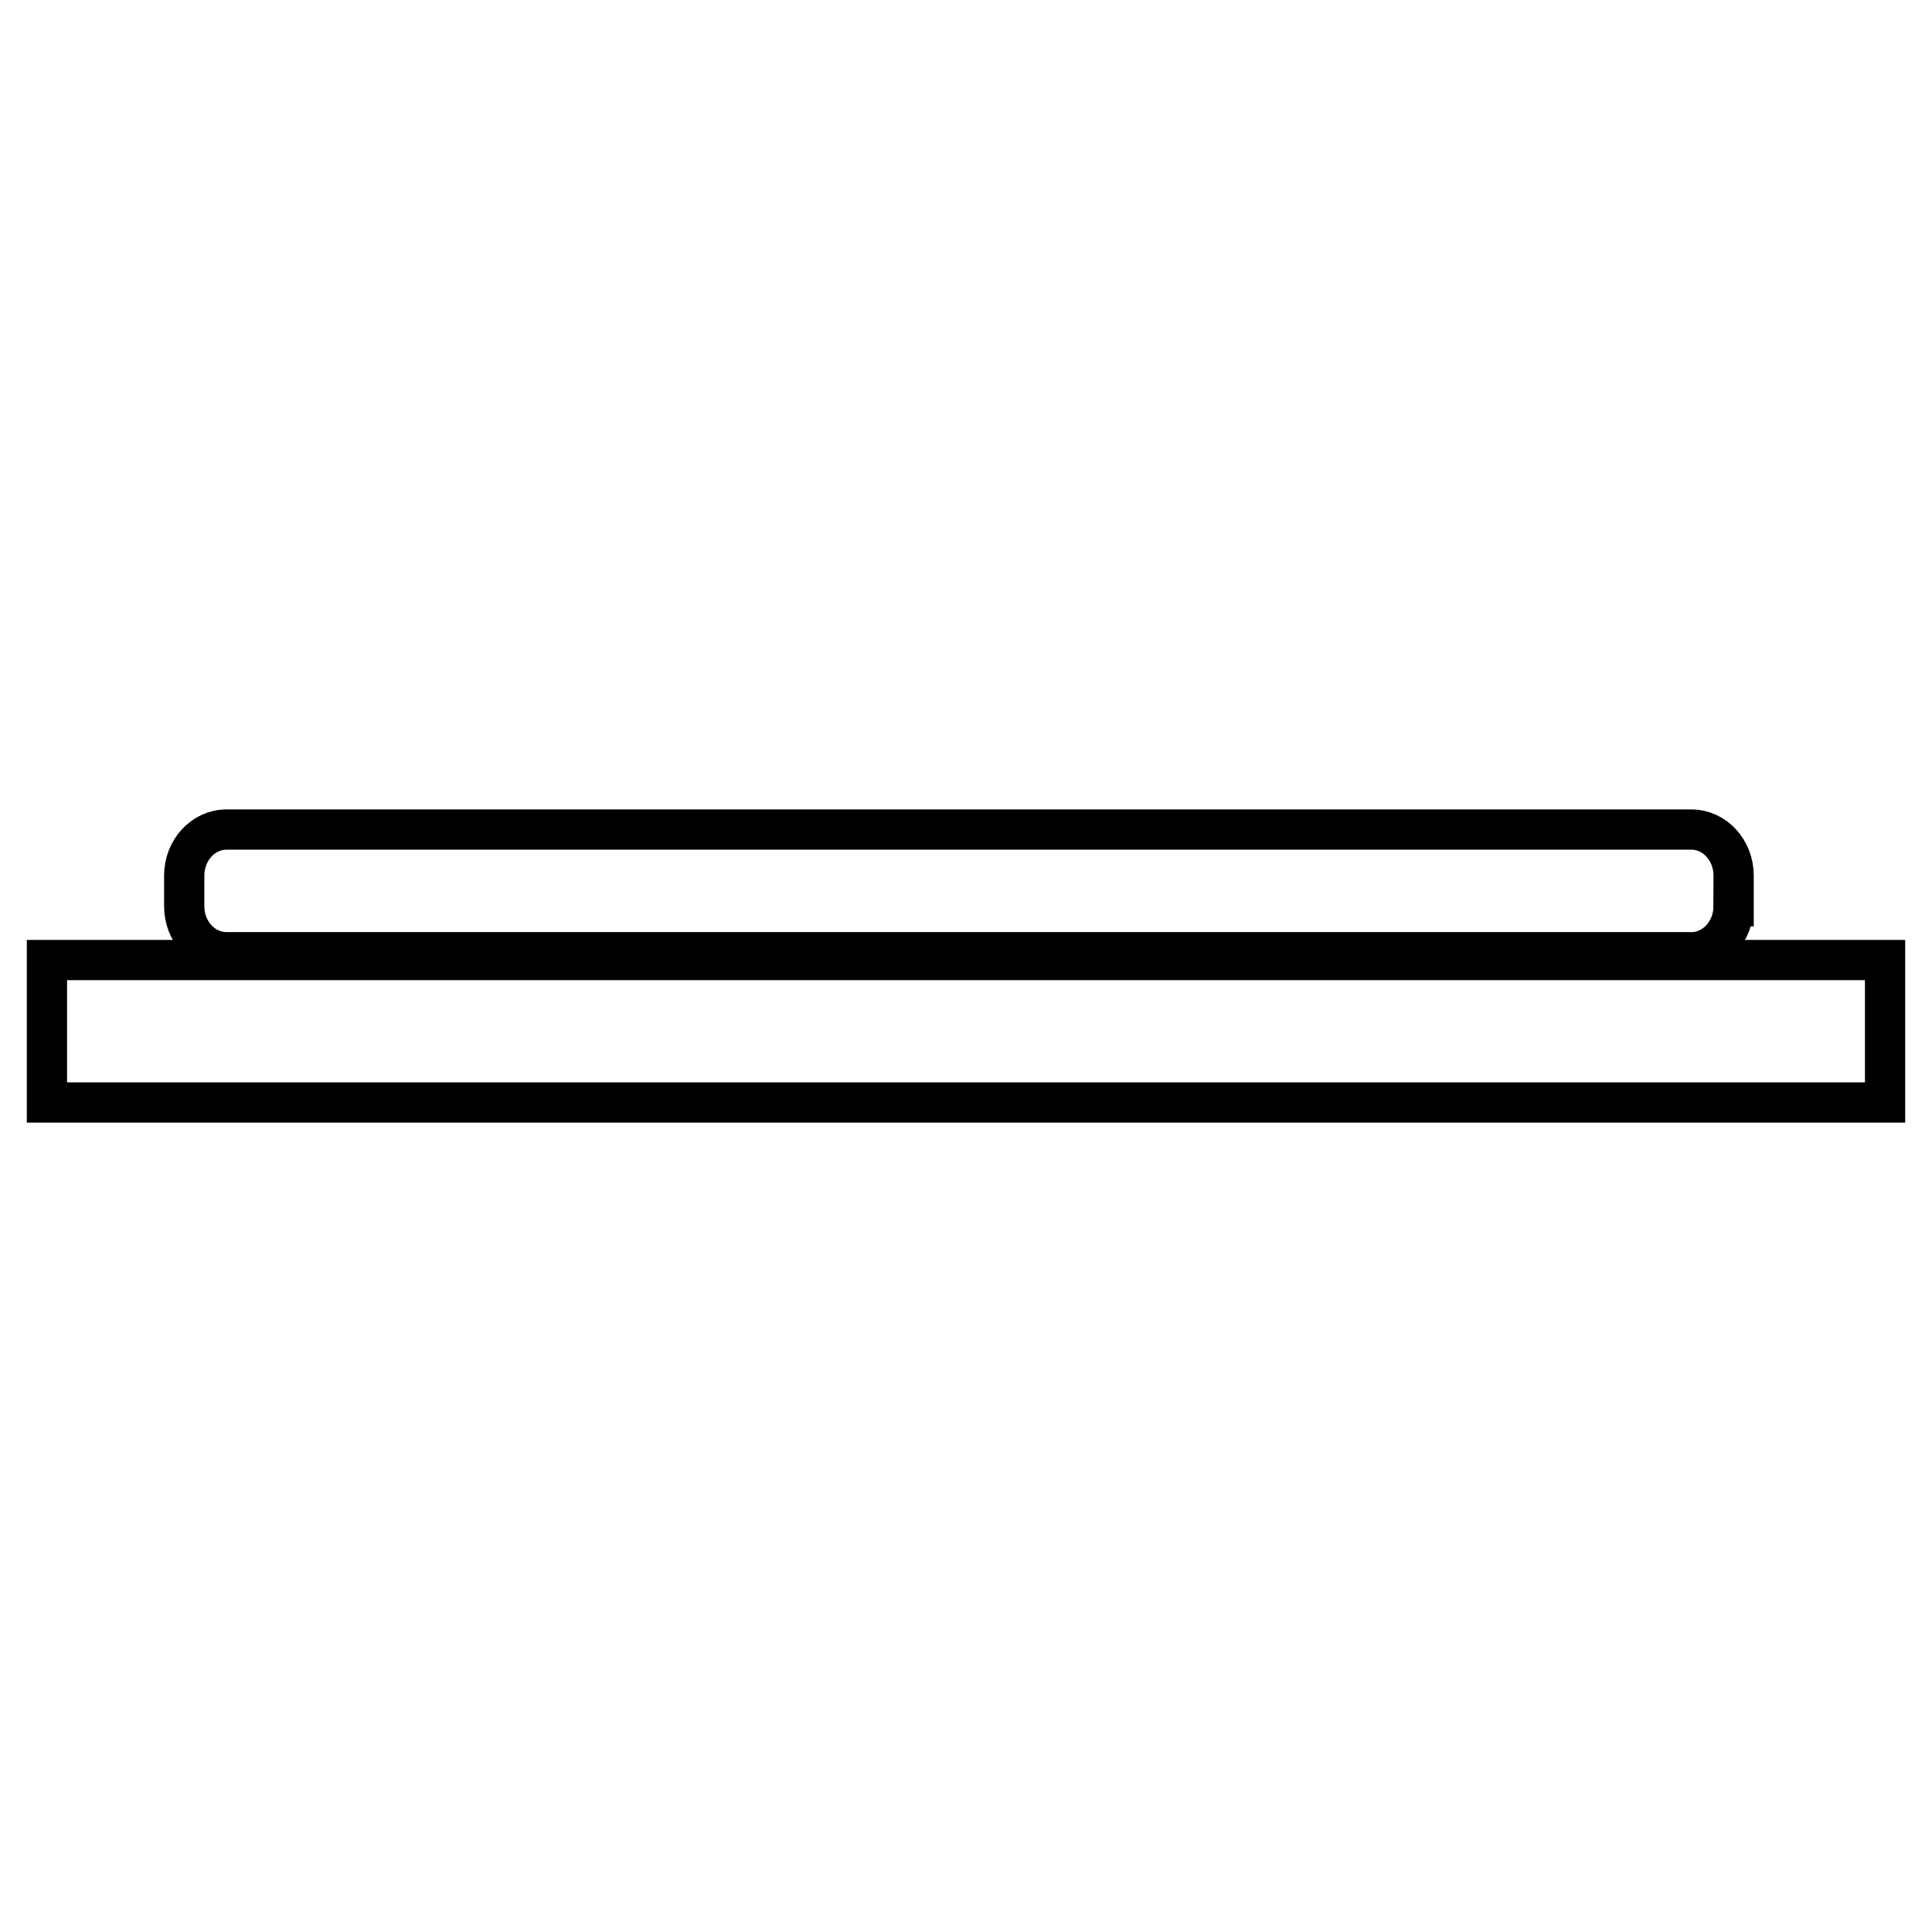
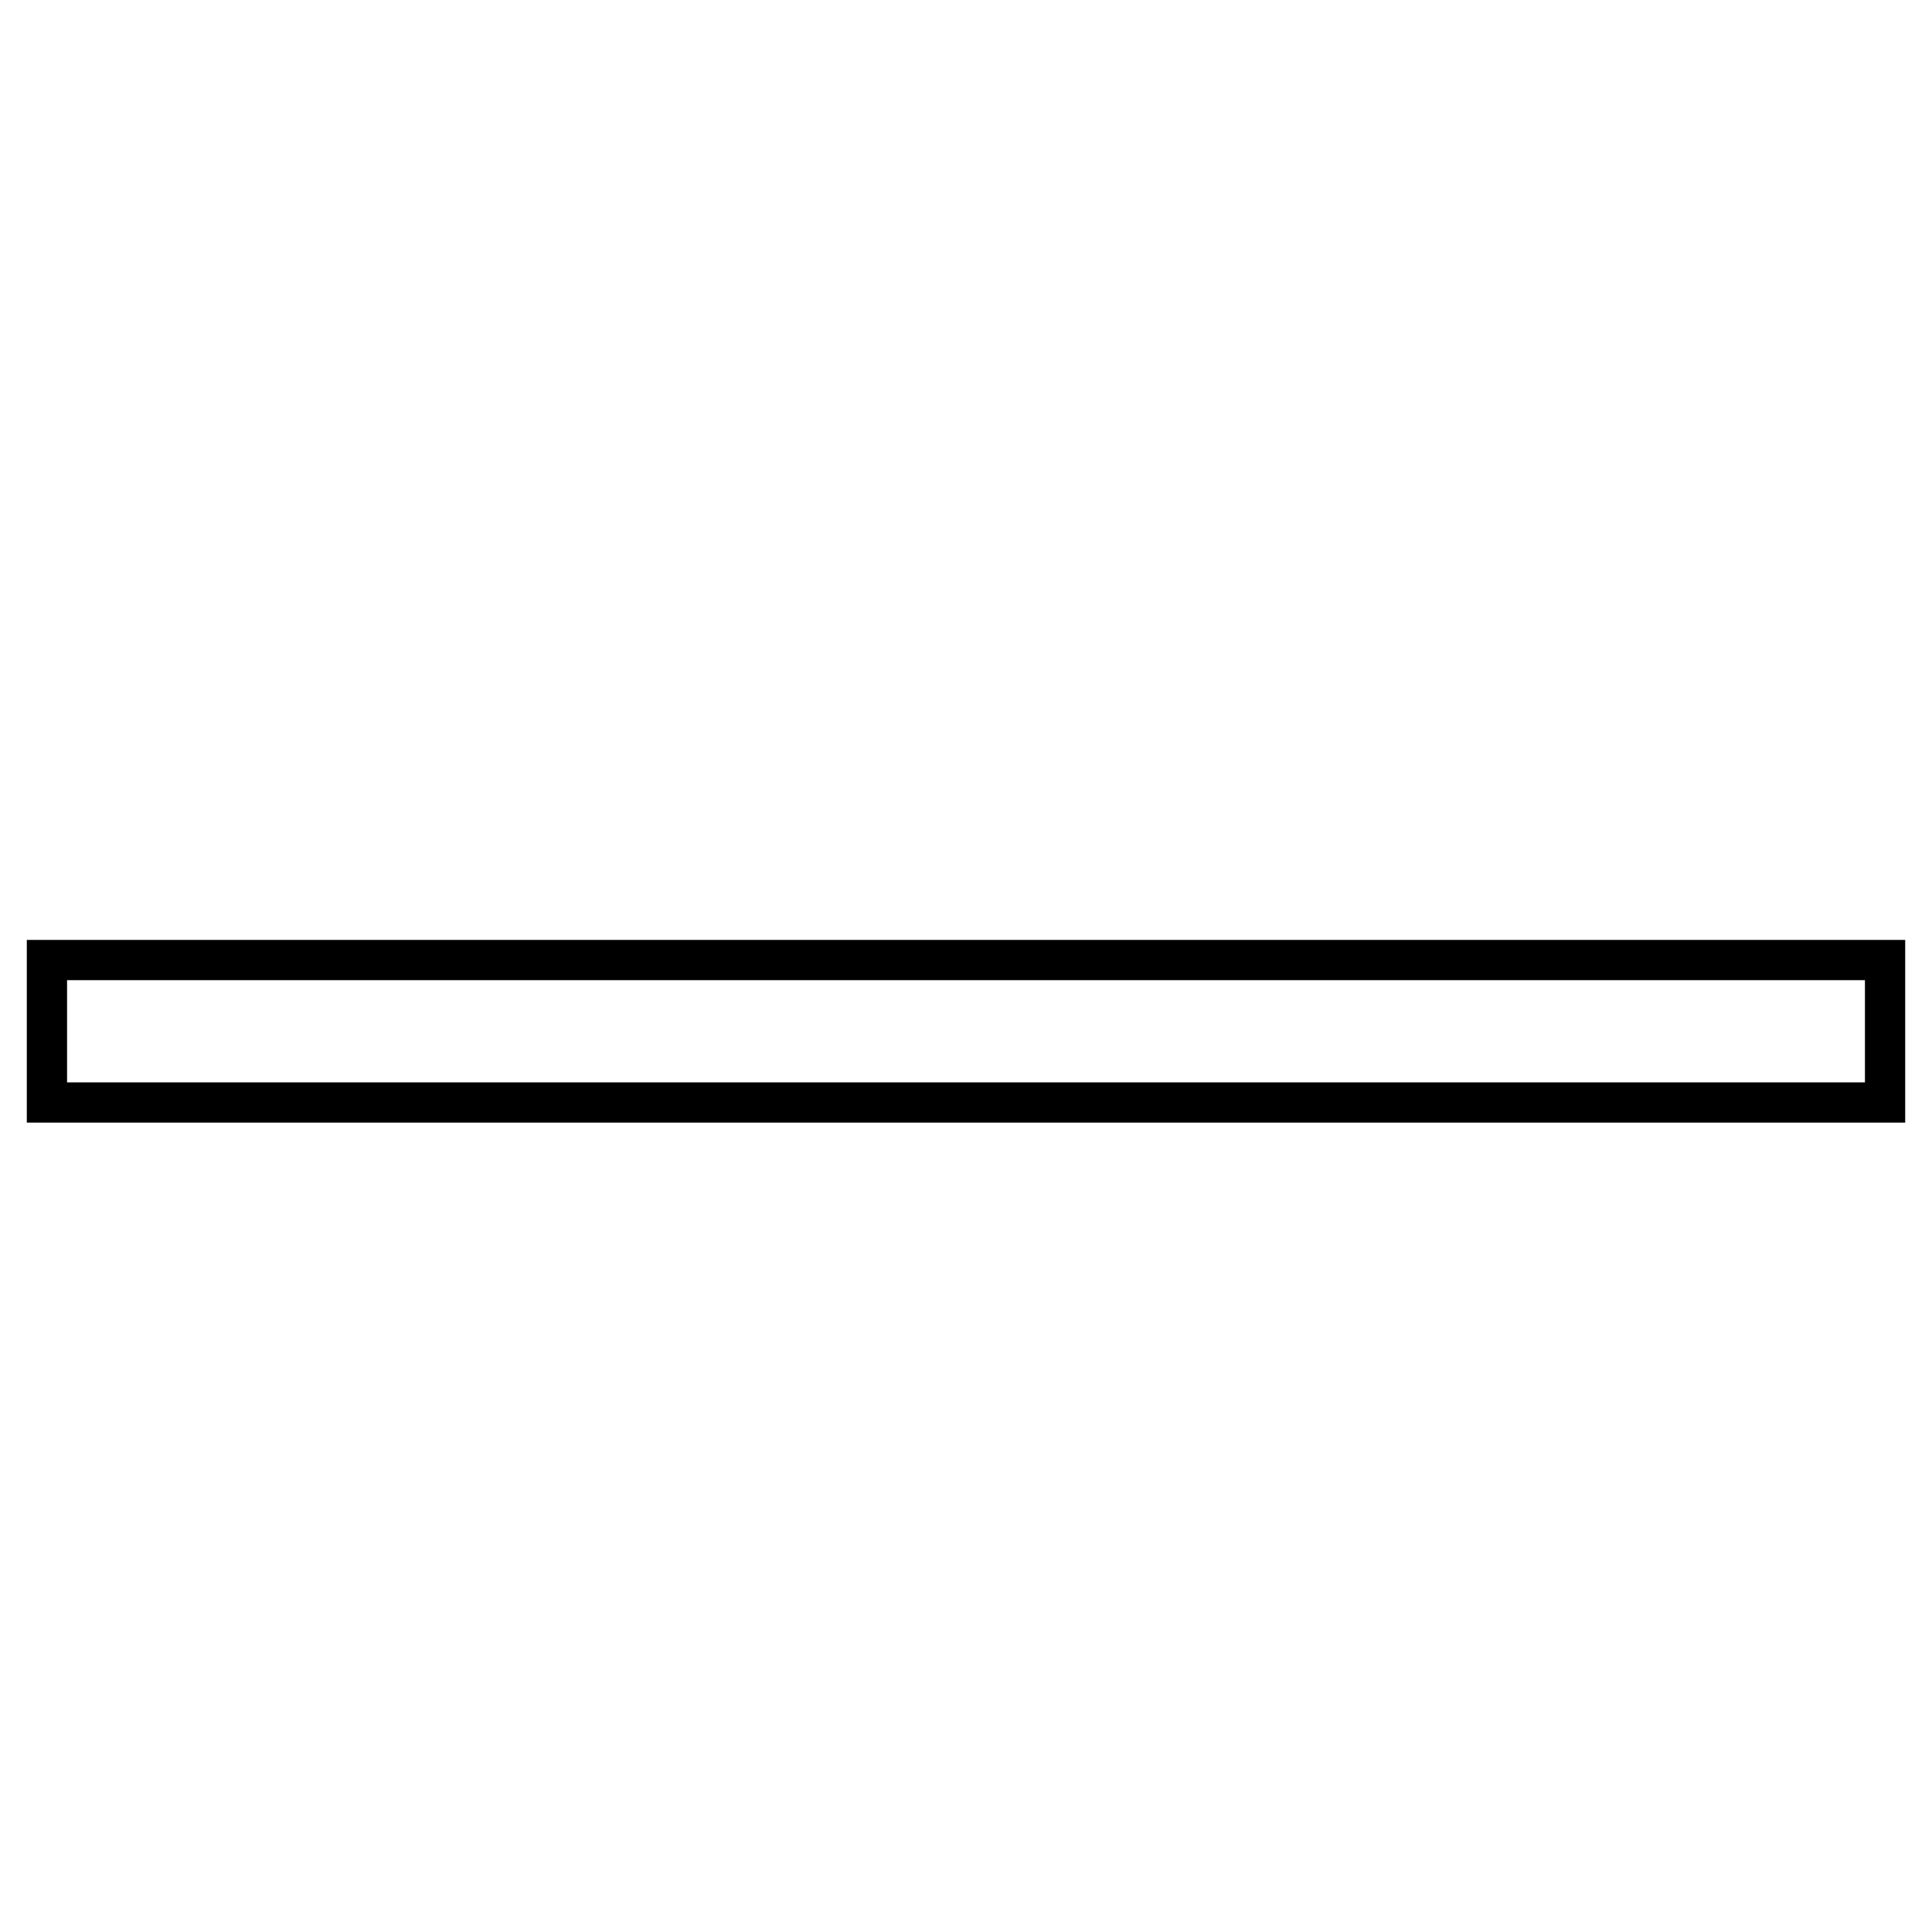
<svg xmlns="http://www.w3.org/2000/svg" version="1.1" id="Layer_1" x="0px" y="0px" width="48px" height="48px" viewBox="0 0 48 48" enable-background="new 0 0 48 48" xml:space="preserve">
  <g id="flat_Tv27">
    <g>
      <rect x="1.166" y="23.852" fill="none" stroke="#000000" stroke-miterlimit="10" width="45.668" height="3.539" />
-       <path fill="none" stroke="#000000" stroke-miterlimit="10" d="M43.07,22.515c0,0.632-0.471,1.143-1.049,1.143H5.627    c-0.579,0-1.05-0.511-1.05-1.143v-0.763c0-0.629,0.471-1.142,1.05-1.142h36.395c0.578,0,1.049,0.512,1.049,1.142V22.515z" />
    </g>
  </g>
</svg>